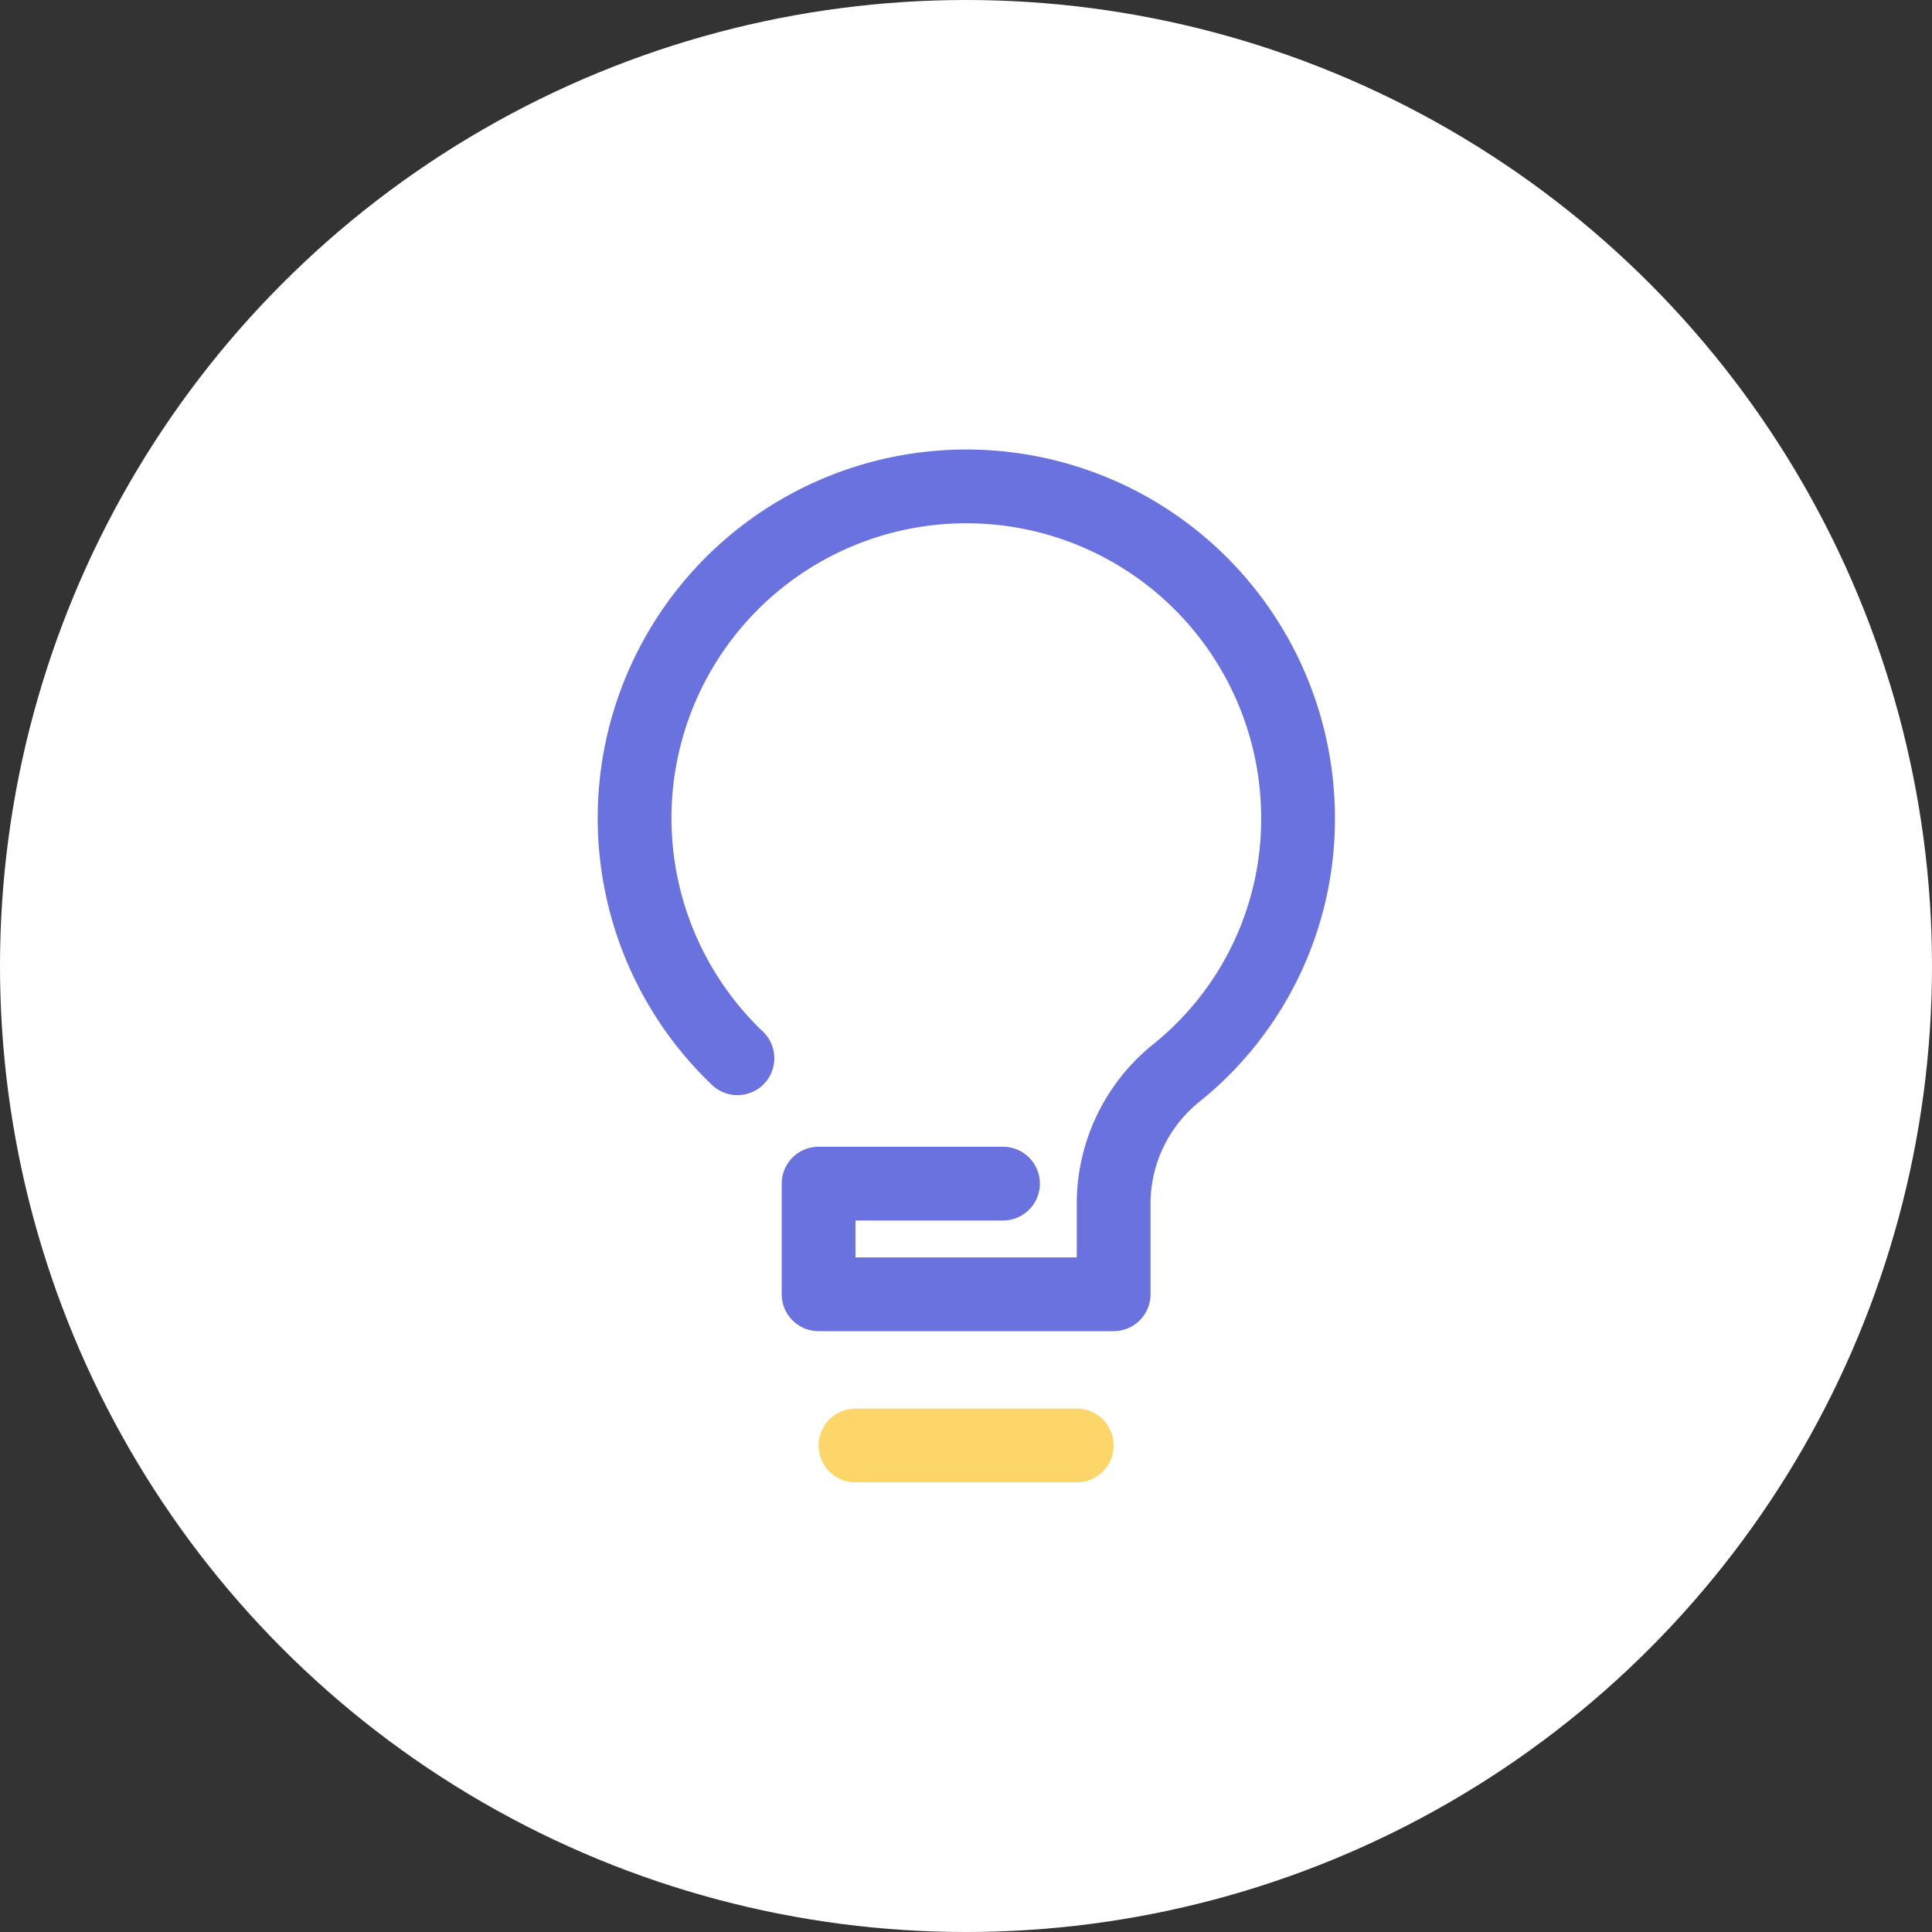
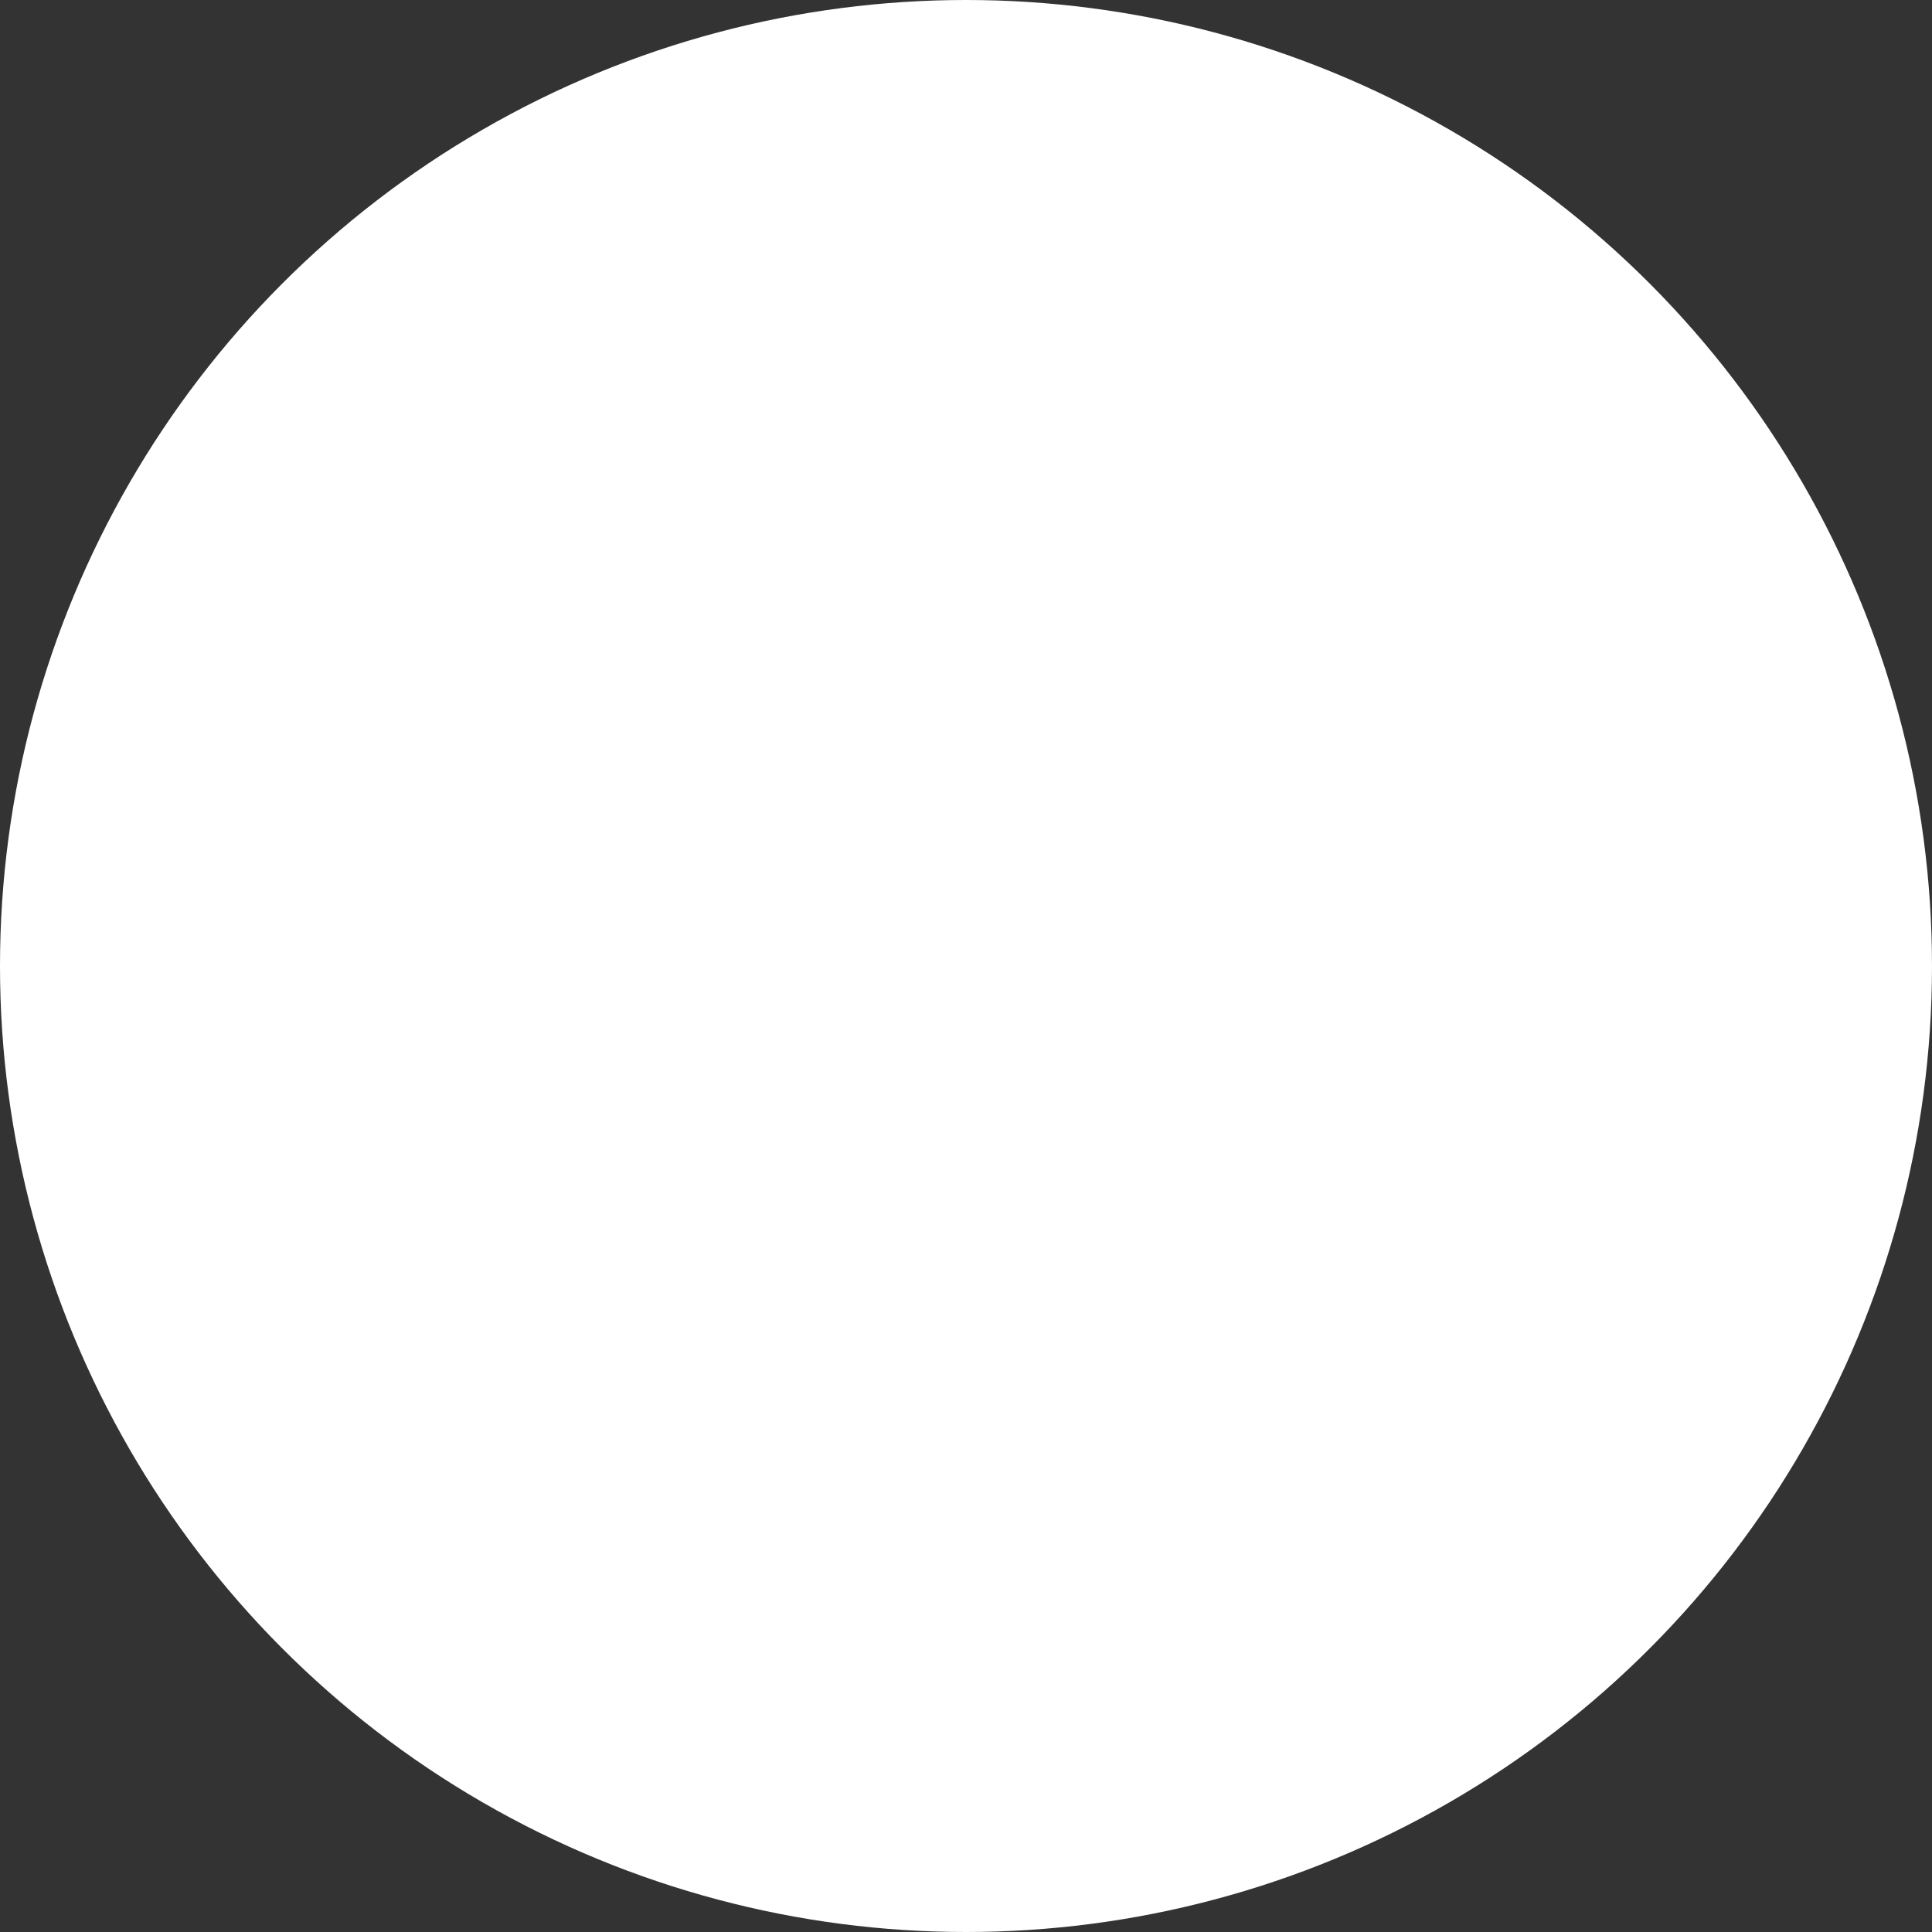
<svg xmlns="http://www.w3.org/2000/svg" viewBox="0 0 90.5 90.5">
  <rect x="0" y="0" width="90.5" height="90.5" fill="#333333" stroke="none" />
  <defs>
    <style>.cls-1{fill:#fff;}.cls-2,.cls-3{fill:none;stroke-linecap:round;stroke-linejoin:round;stroke-width:3.455px;}.cls-2{stroke:#6972de;}.cls-3{stroke:#fcd669;}</style>
  </defs>
  <title>合作伙伴图</title>
  <g id="图层_1" data-name="图层 1">
    <circle class="cls-1" cx="45.25" cy="45.25" r="45.25" />
-     <path class="cls-2" d="M34.544,49.571A15.539,15.539,0,1,1,60.804,38.341a15.254,15.254,0,0,1-5.701,11.92,7.862,7.862,0,0,0-2.937,6.047v4.319H38.345V55.444H46.983" />
-     <line class="cls-3" x1="40.073" y1="67.71" x2="50.438" y2="67.71" />
  </g>
</svg>